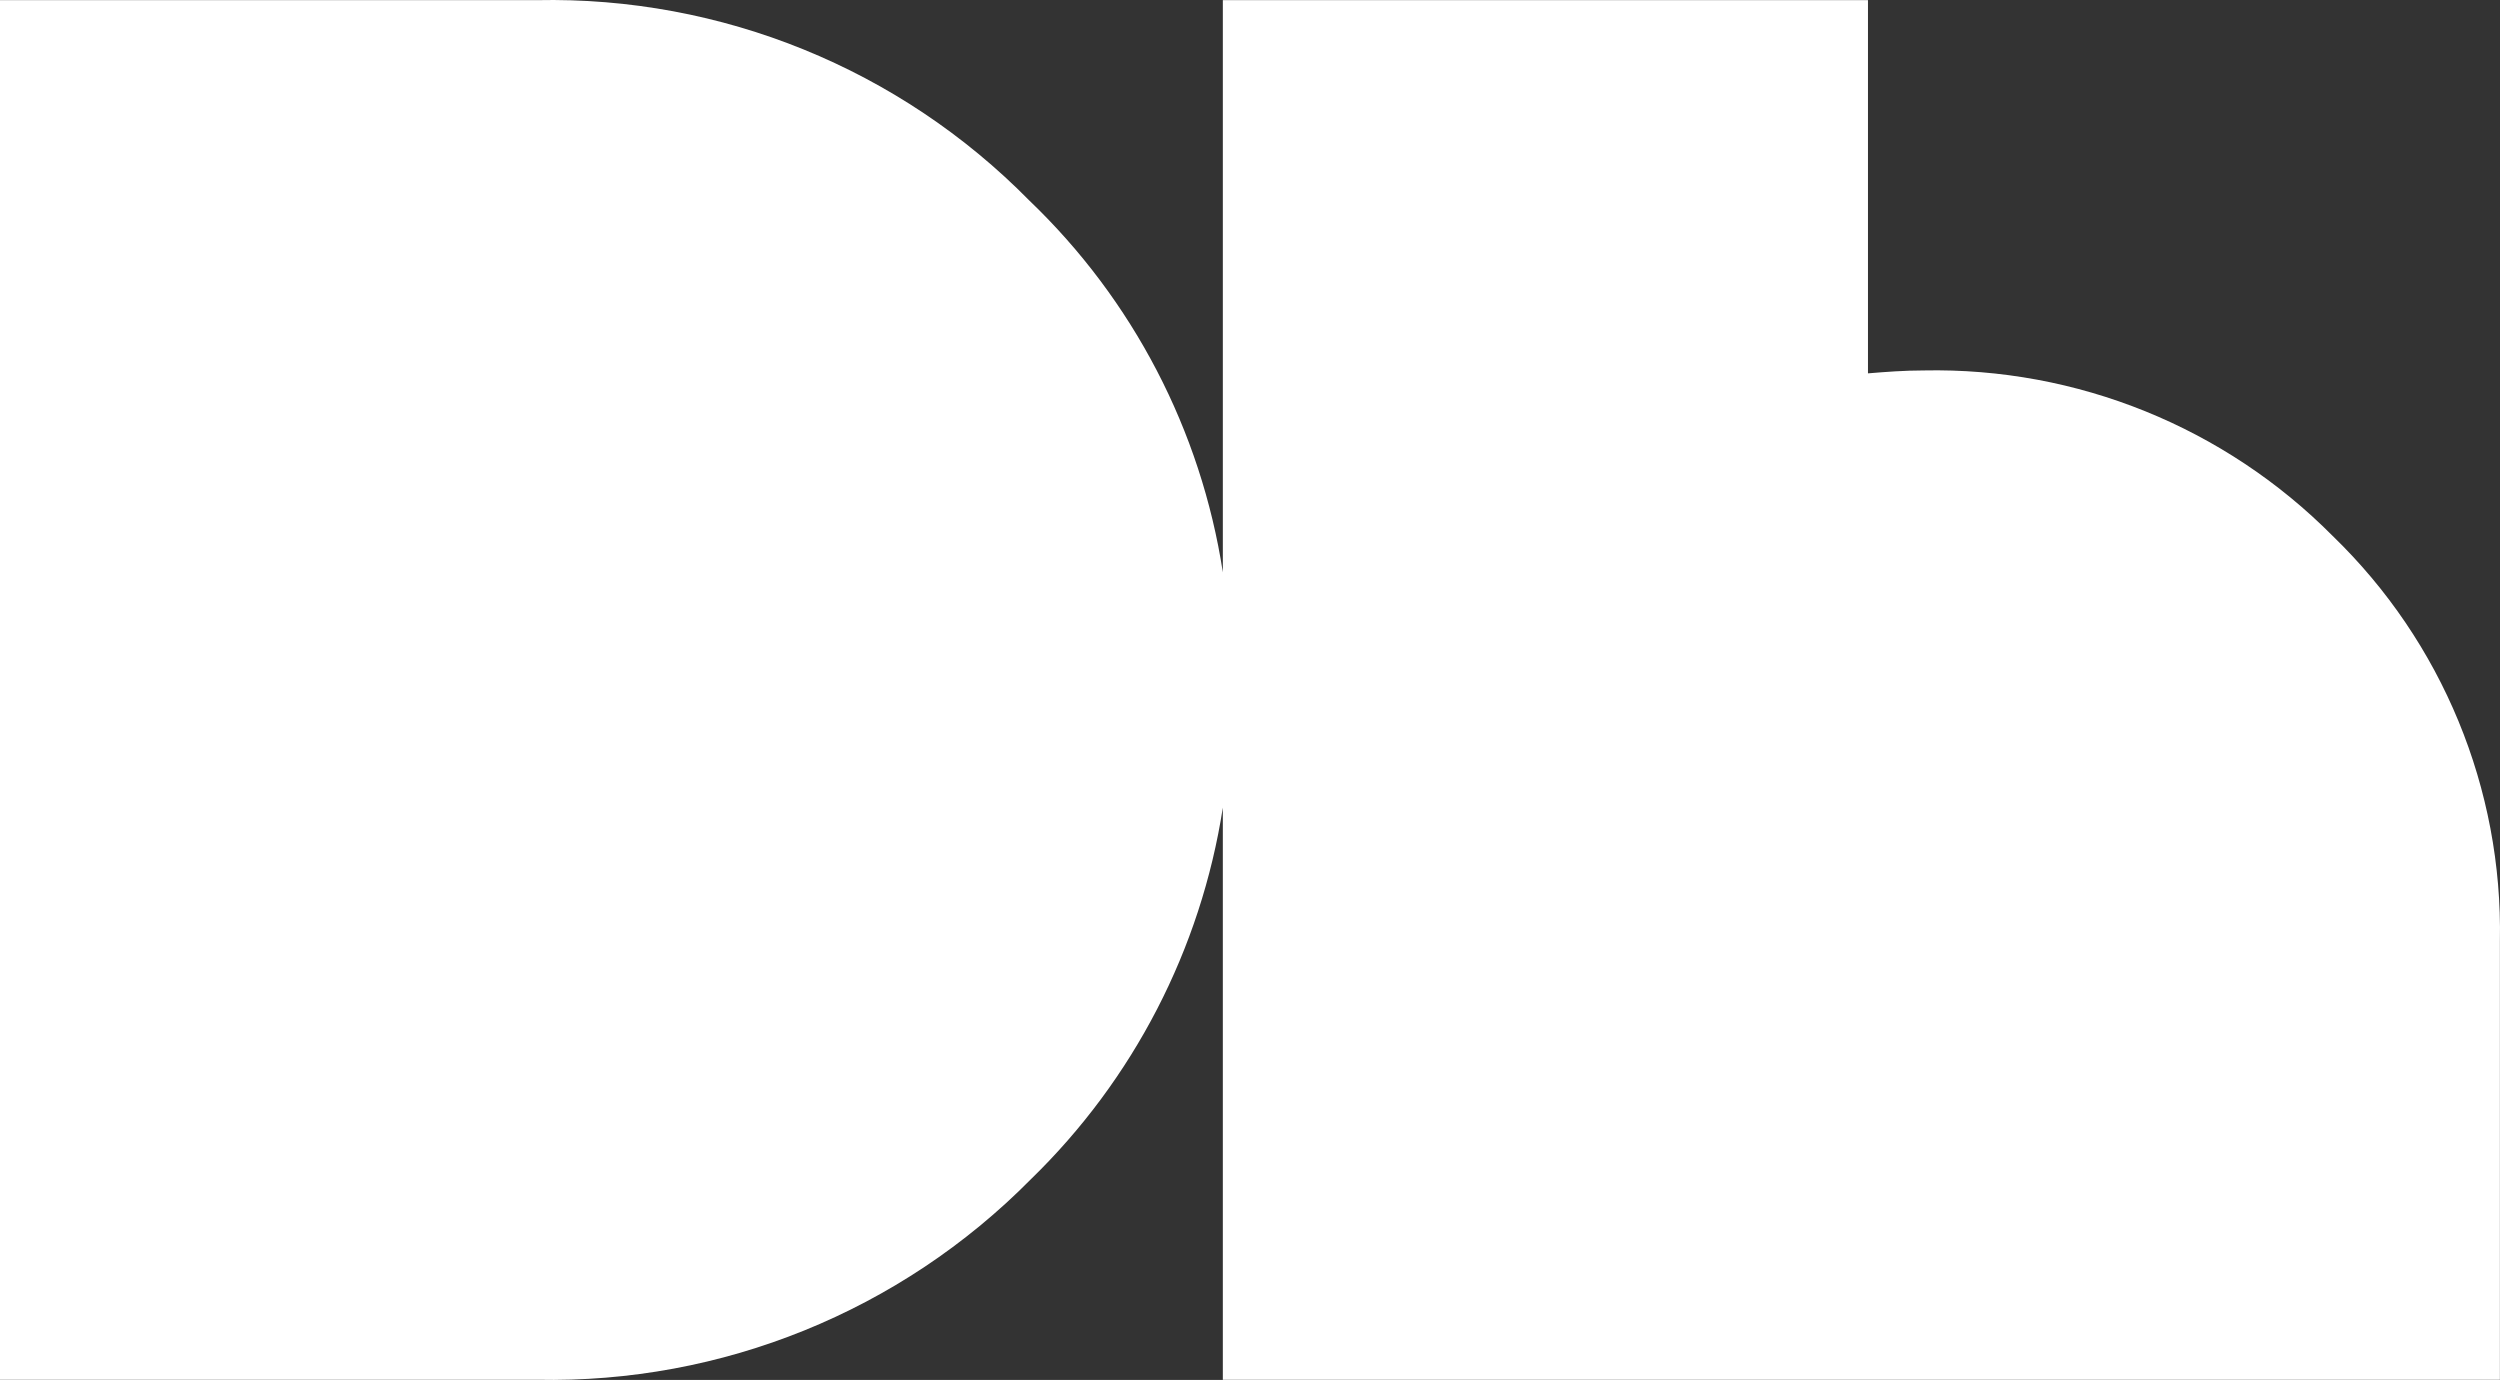
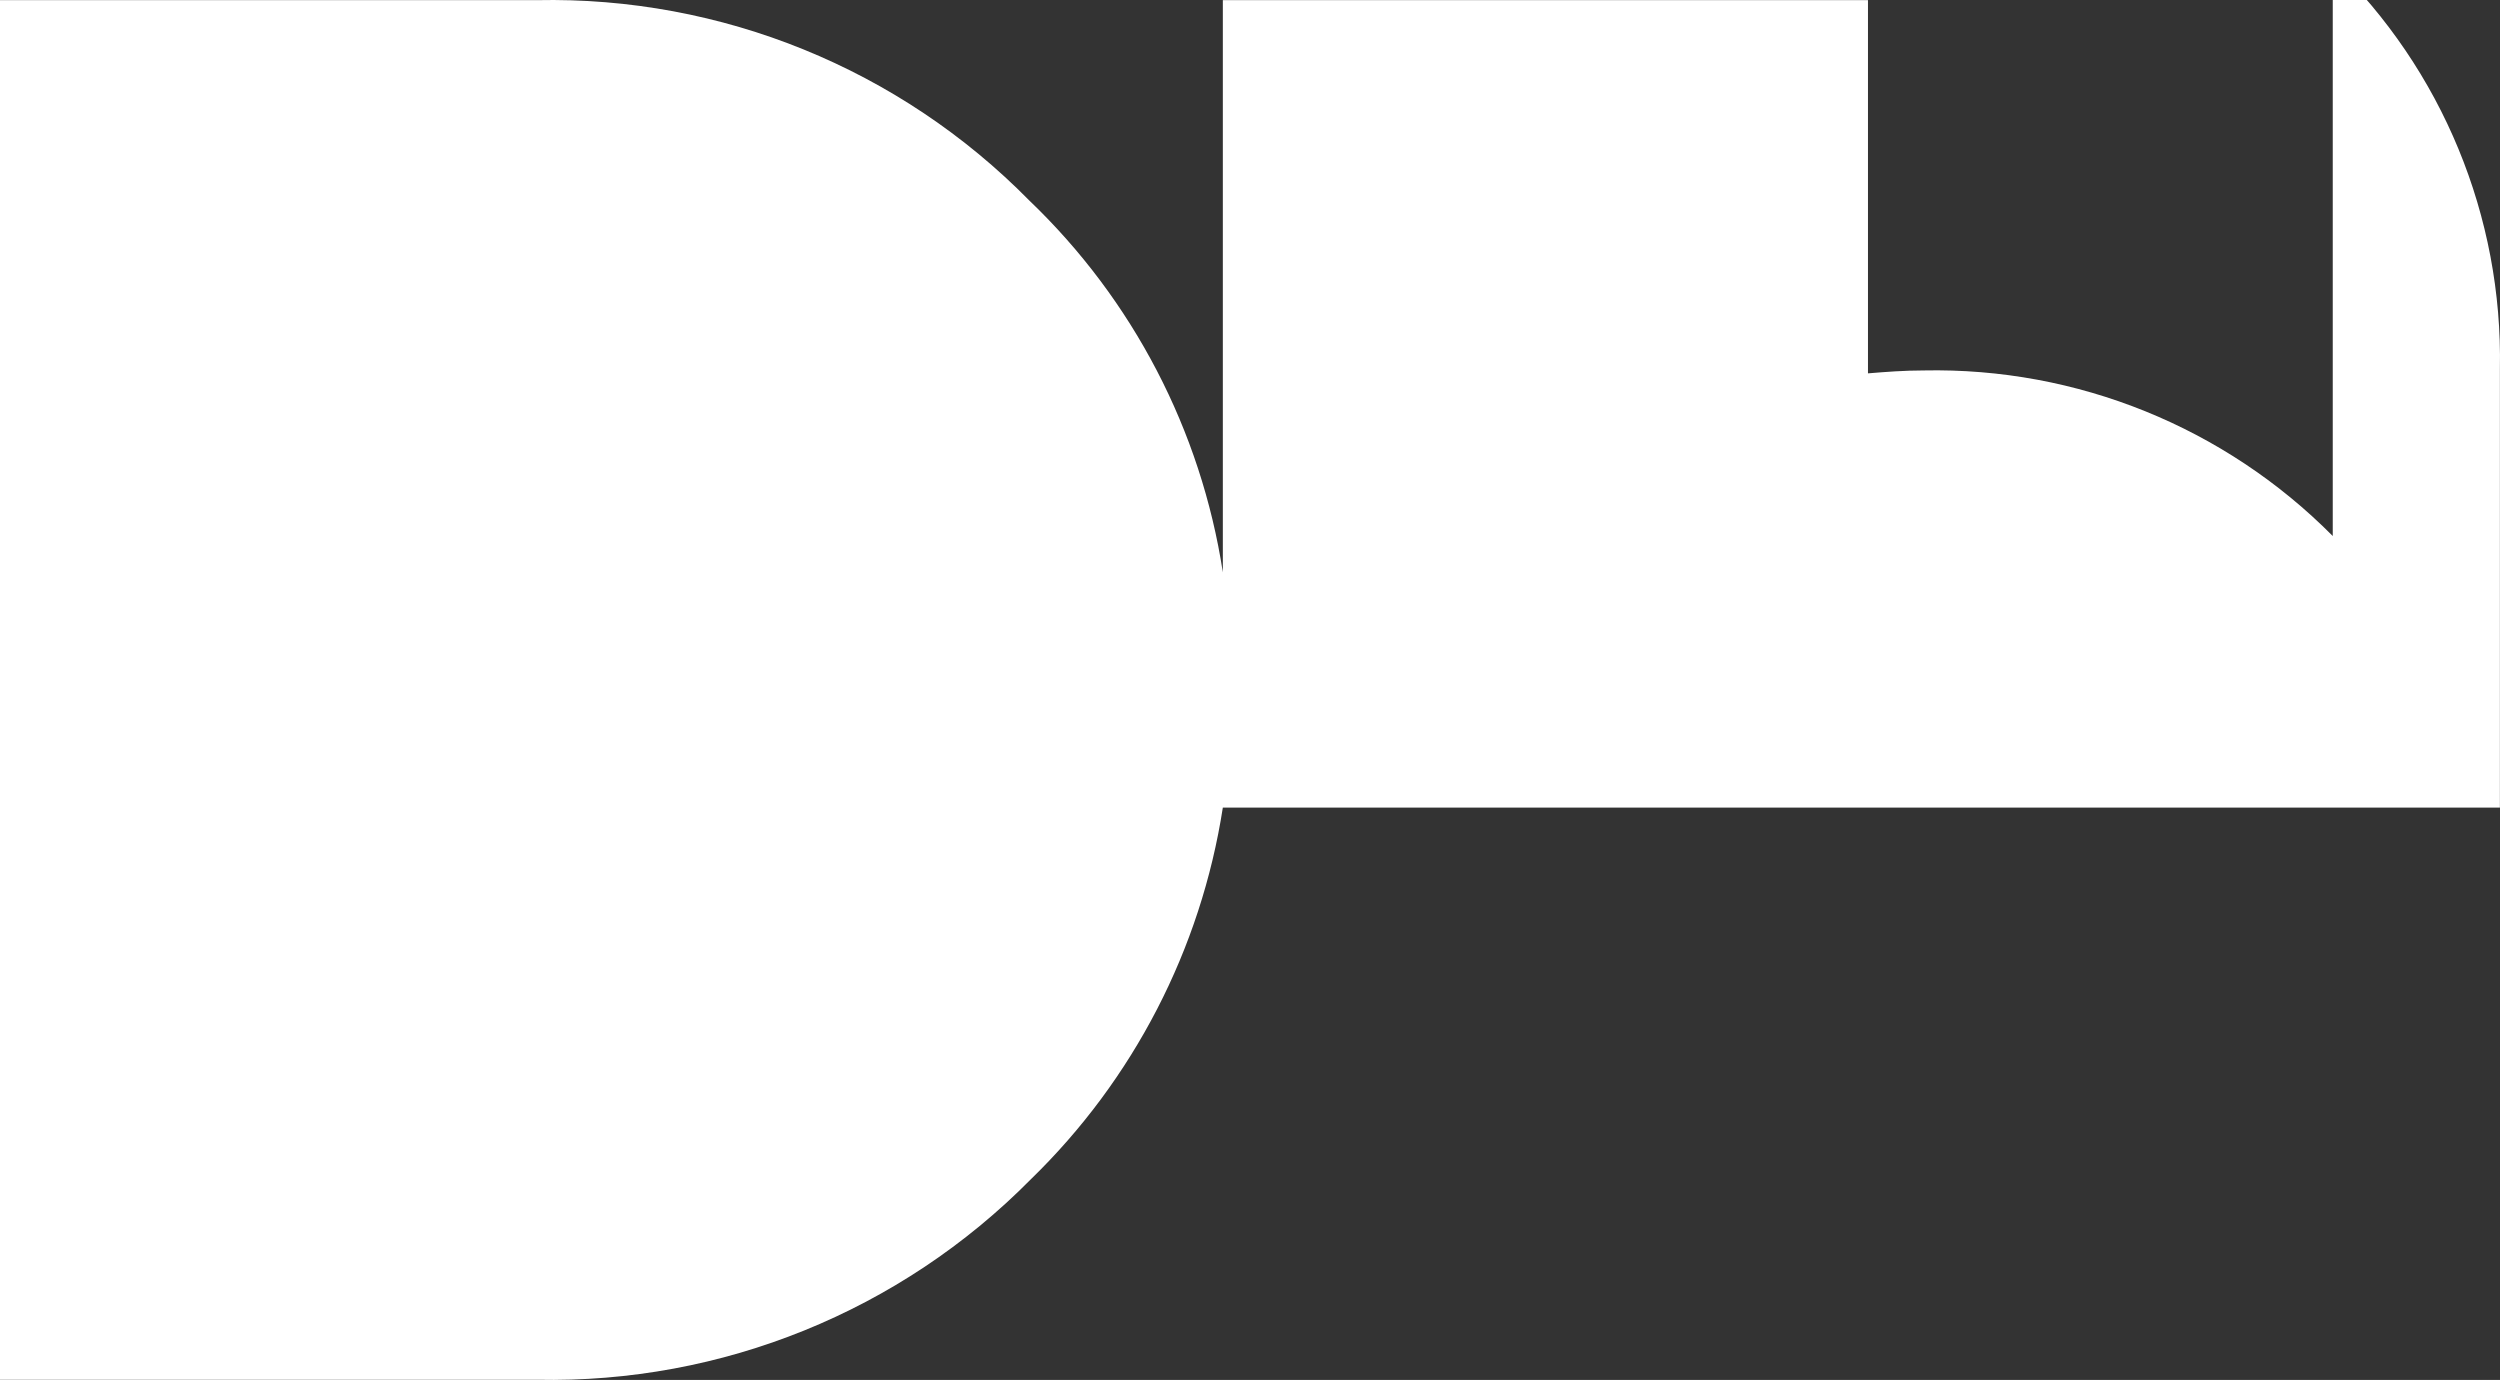
<svg xmlns="http://www.w3.org/2000/svg" id="Layer_1" viewBox="0 0 271.078 149.626">
  <rect x="0" y="0" width="271.078" height="149.626" fill="#333333" stroke="none" />
-   <path id="Path_1" d="M252.943,58.121c-11.705-11.804-27.737-18.293-44.357-17.953-2.069,0-4.137.157-6.04.316V.016h-69.952v62.041c-2.369-15.379-9.744-29.548-20.982-40.312C97.554,7.457,78.228-.404,58.188.016H0v149.594h58.188c20.085.42,39.459-7.438,53.577-21.729,11.138-10.818,18.449-24.969,20.828-40.312v62.041h138.474v-47.555c.318-16.526-6.247-32.44-18.124-43.935Z" style="fill:#fff; stroke-width:0px;" />
+   <path id="Path_1" d="M252.943,58.121c-11.705-11.804-27.737-18.293-44.357-17.953-2.069,0-4.137.157-6.04.316V.016h-69.952v62.041c-2.369-15.379-9.744-29.548-20.982-40.312C97.554,7.457,78.228-.404,58.188.016H0v149.594h58.188c20.085.42,39.459-7.438,53.577-21.729,11.138-10.818,18.449-24.969,20.828-40.312h138.474v-47.555c.318-16.526-6.247-32.44-18.124-43.935Z" style="fill:#fff; stroke-width:0px;" />
</svg>